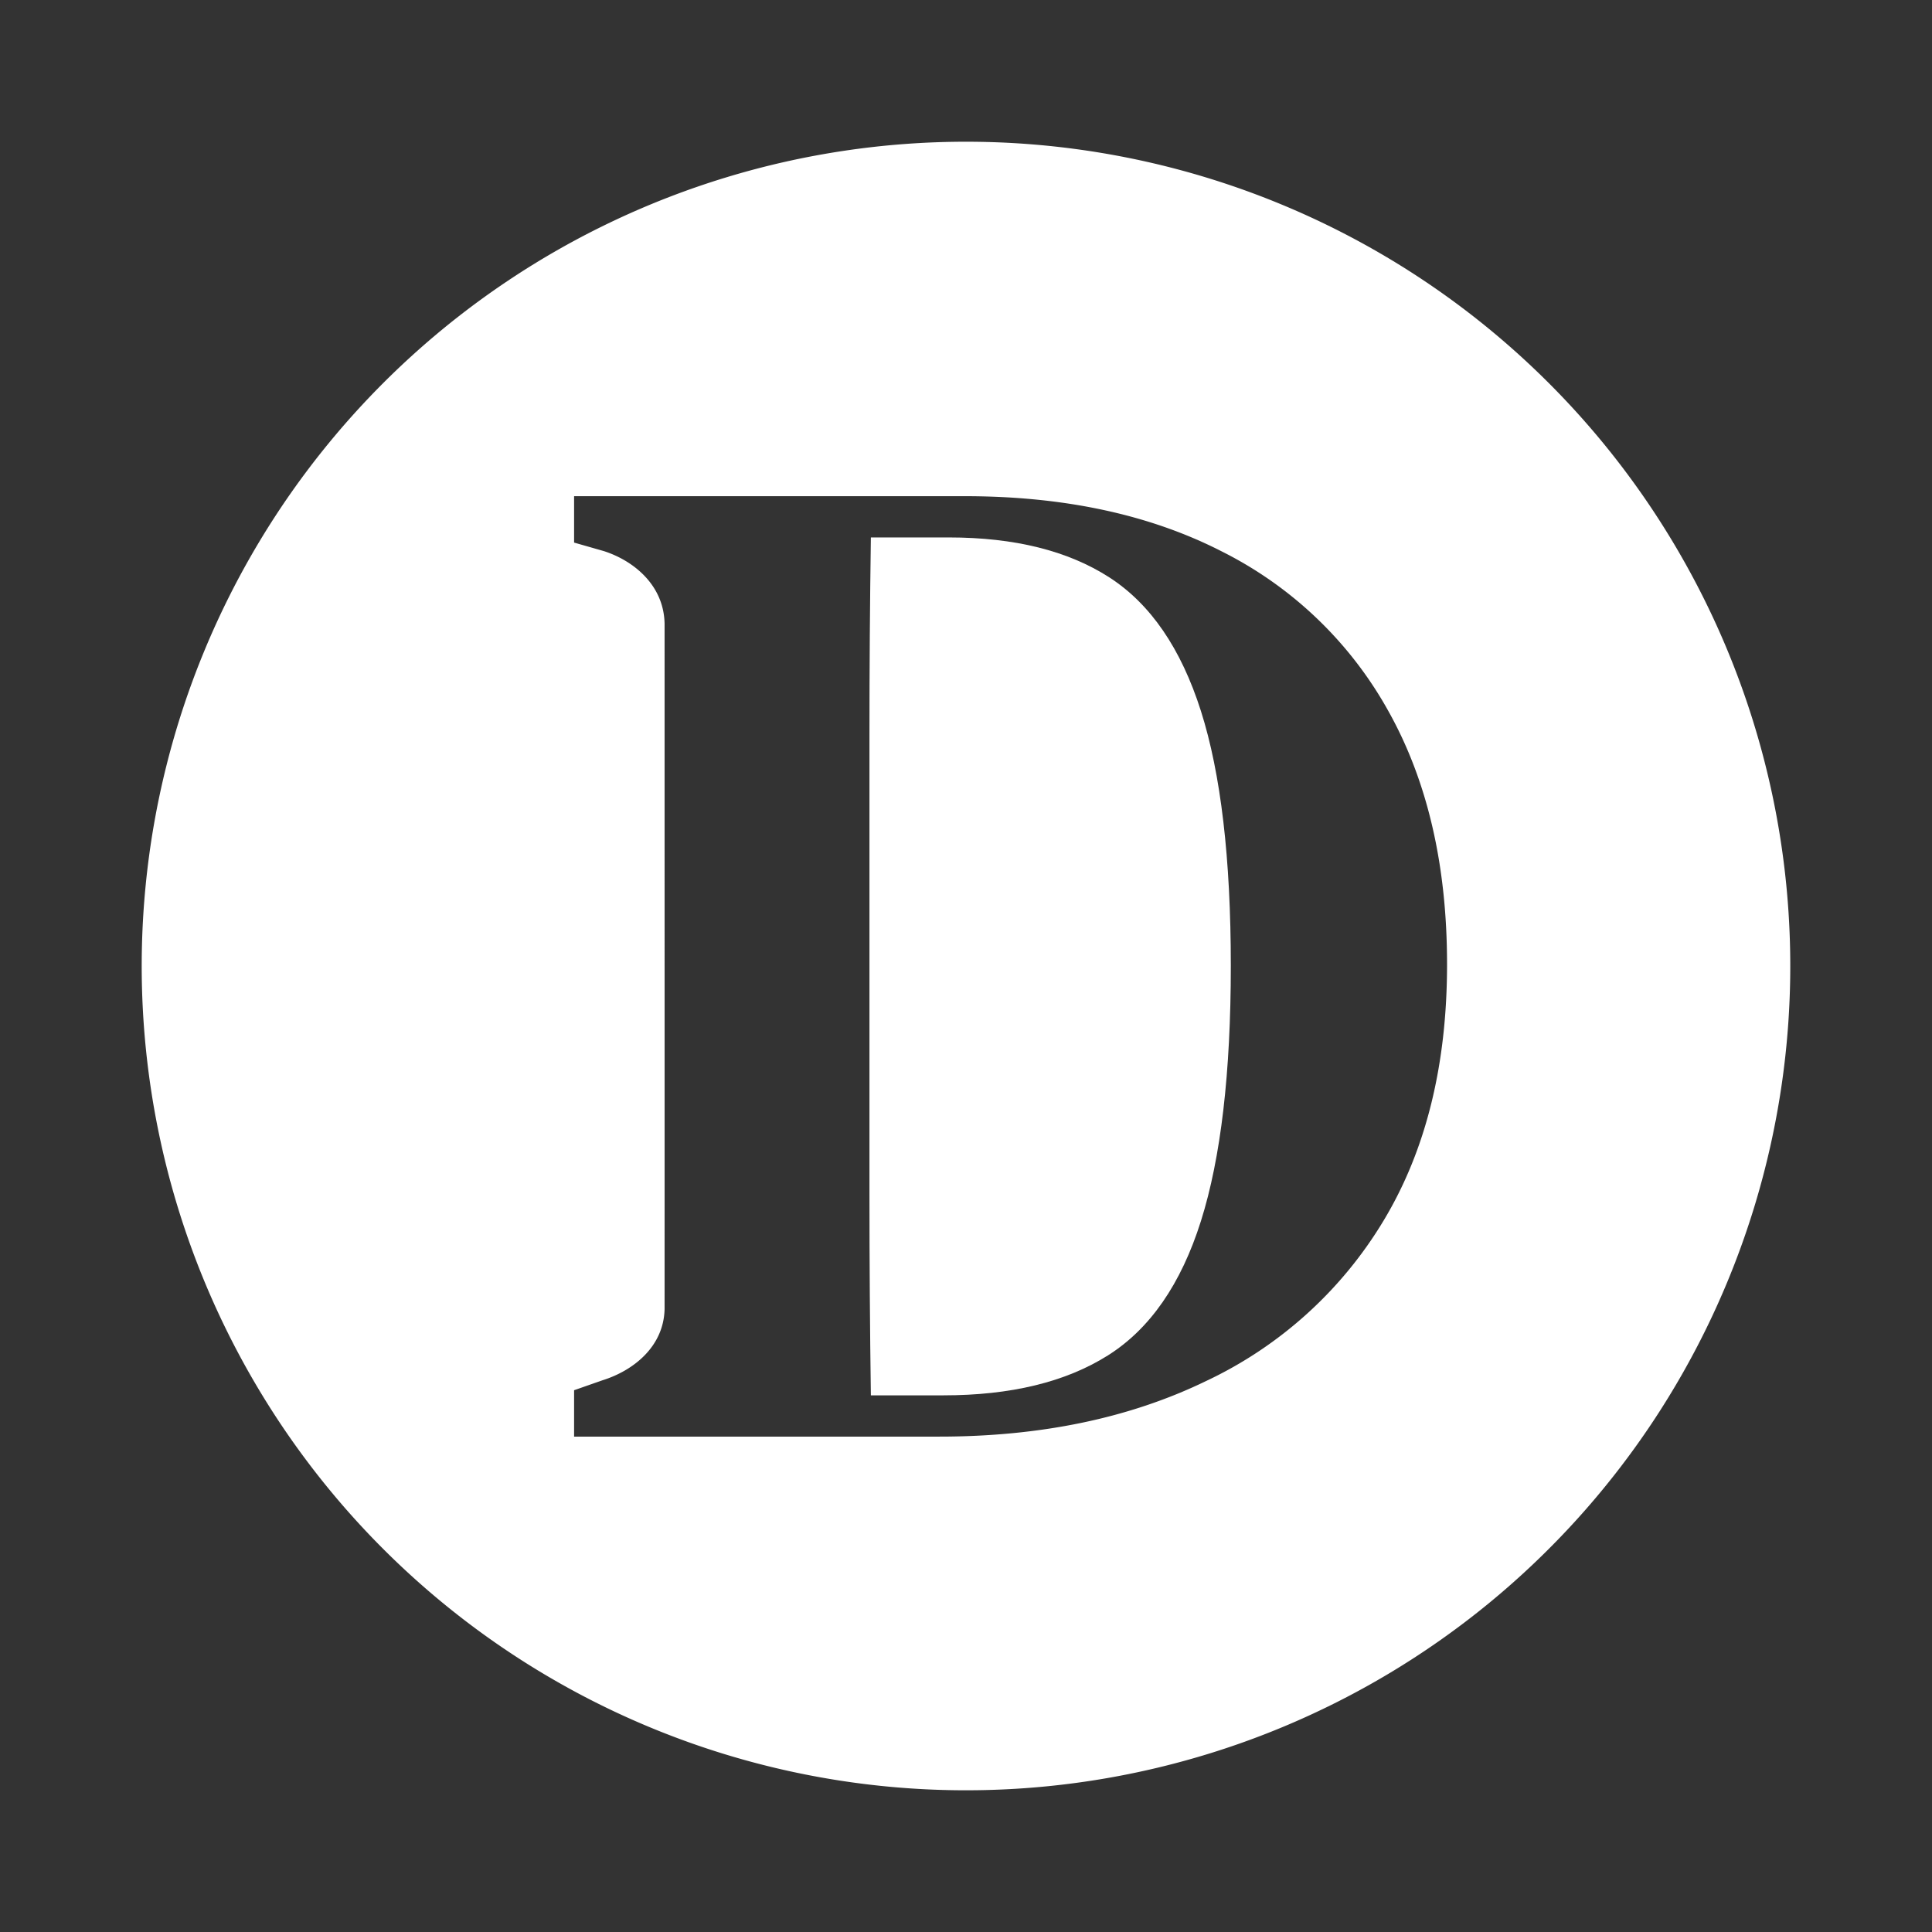
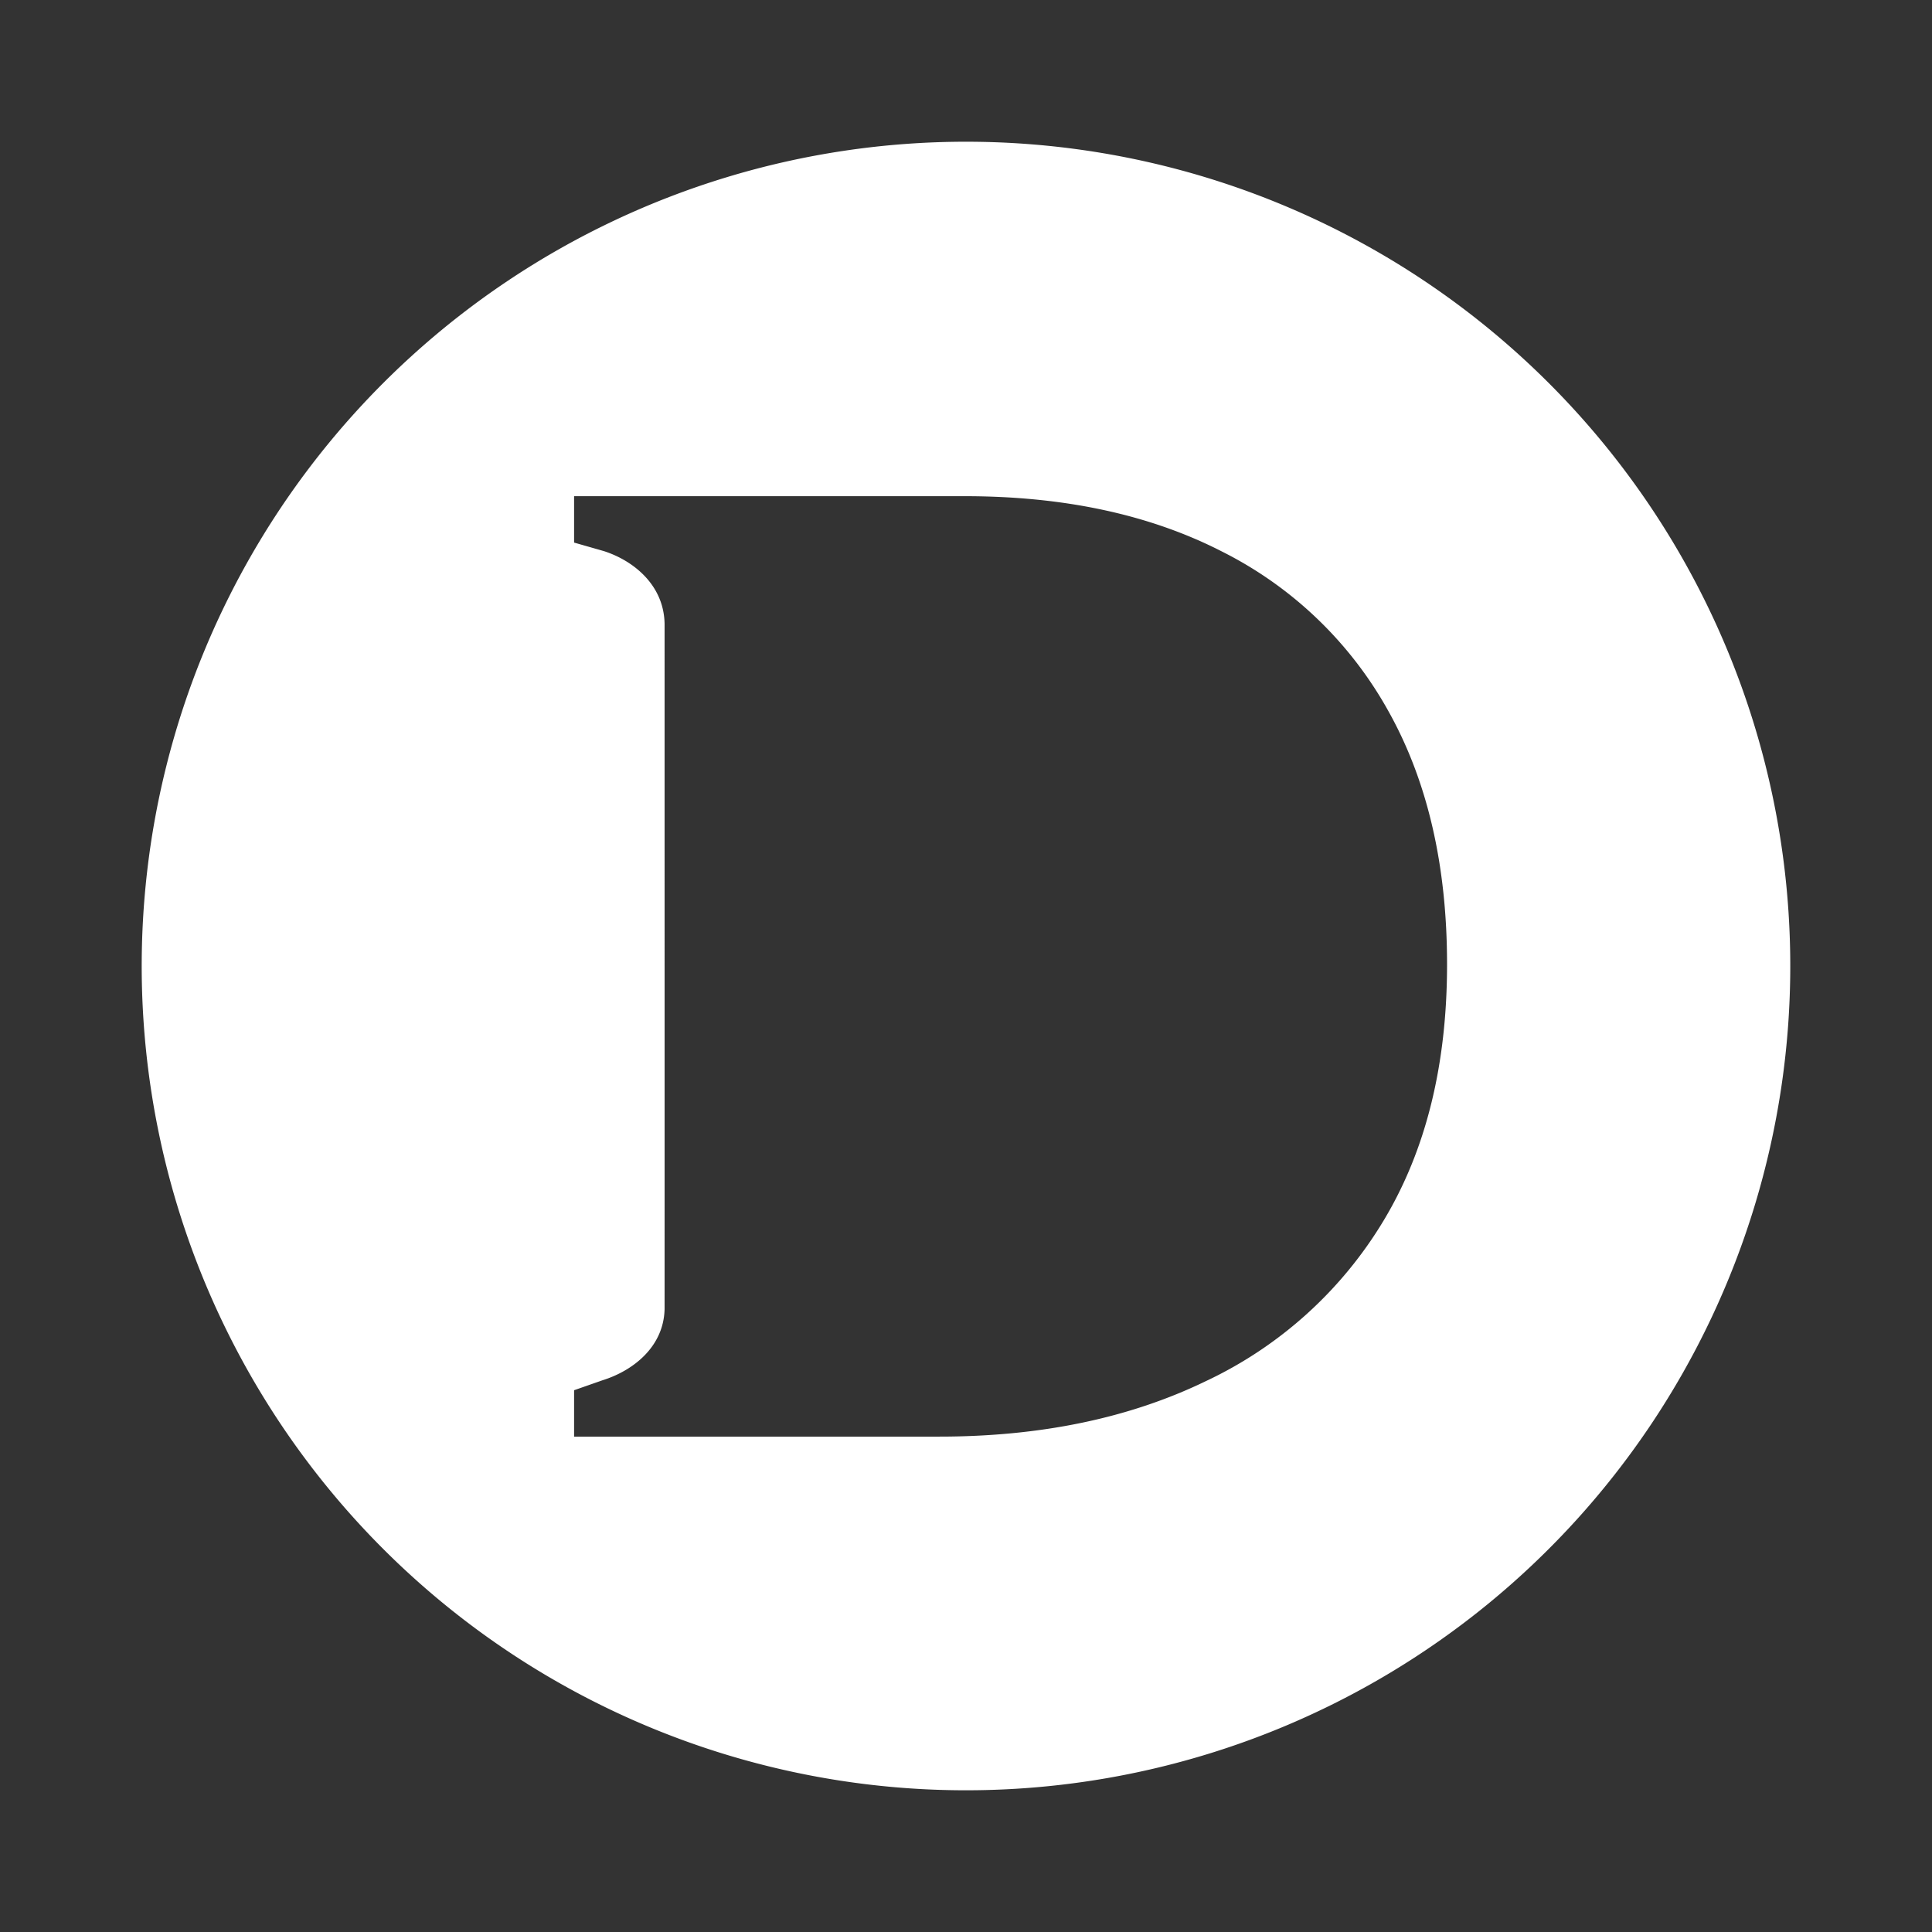
<svg xmlns="http://www.w3.org/2000/svg" id="Layer_1" data-name="Layer 1" viewBox="0 0 204.476 204.479">
  <rect x="0" y="0" width="204.476" height="204.479" fill="#333333" stroke="none" />
  <g>
-     <path id="fullLogo" d="M117.392,61.098q-6.55-4.213-16.941-4.217H92.17q-.152,10.391-.15,21.005v48.487q0,10.767.15,21.305h7.68q10.69,0,17.391-4.217,6.698-4.213,9.861-14.228t3.163-27.029q0-17.015-3.163-26.952Q123.942,65.316,117.392,61.098Z" style="fill: #fff" />
    <path id="fullLogo-2" data-name="fullLogo" d="M102.241,15a87.239,87.239,0,1,0,87.235,87.242A87.233,87.233,0,0,0,102.241,15Zm44.21,114.157a43.559,43.559,0,0,1-18.822,17.015q-12.122,5.875-28.232,5.874H60.76v-4.91l3.01-1.054c3.212-1.002,6.469-3.514,6.567-7.528.004-.148.001-72.487,0-72.545-.079-4.115-3.306-6.676-6.417-7.68L60.76,57.425v-4.91h41.347q15.811,0,27.255,5.873a41.321,41.321,0,0,1,17.618,16.941q6.17,11.066,6.171,26.726Q153.151,118.017,146.451,129.157Z" style="fill: #fff" />
  </g>
</svg>